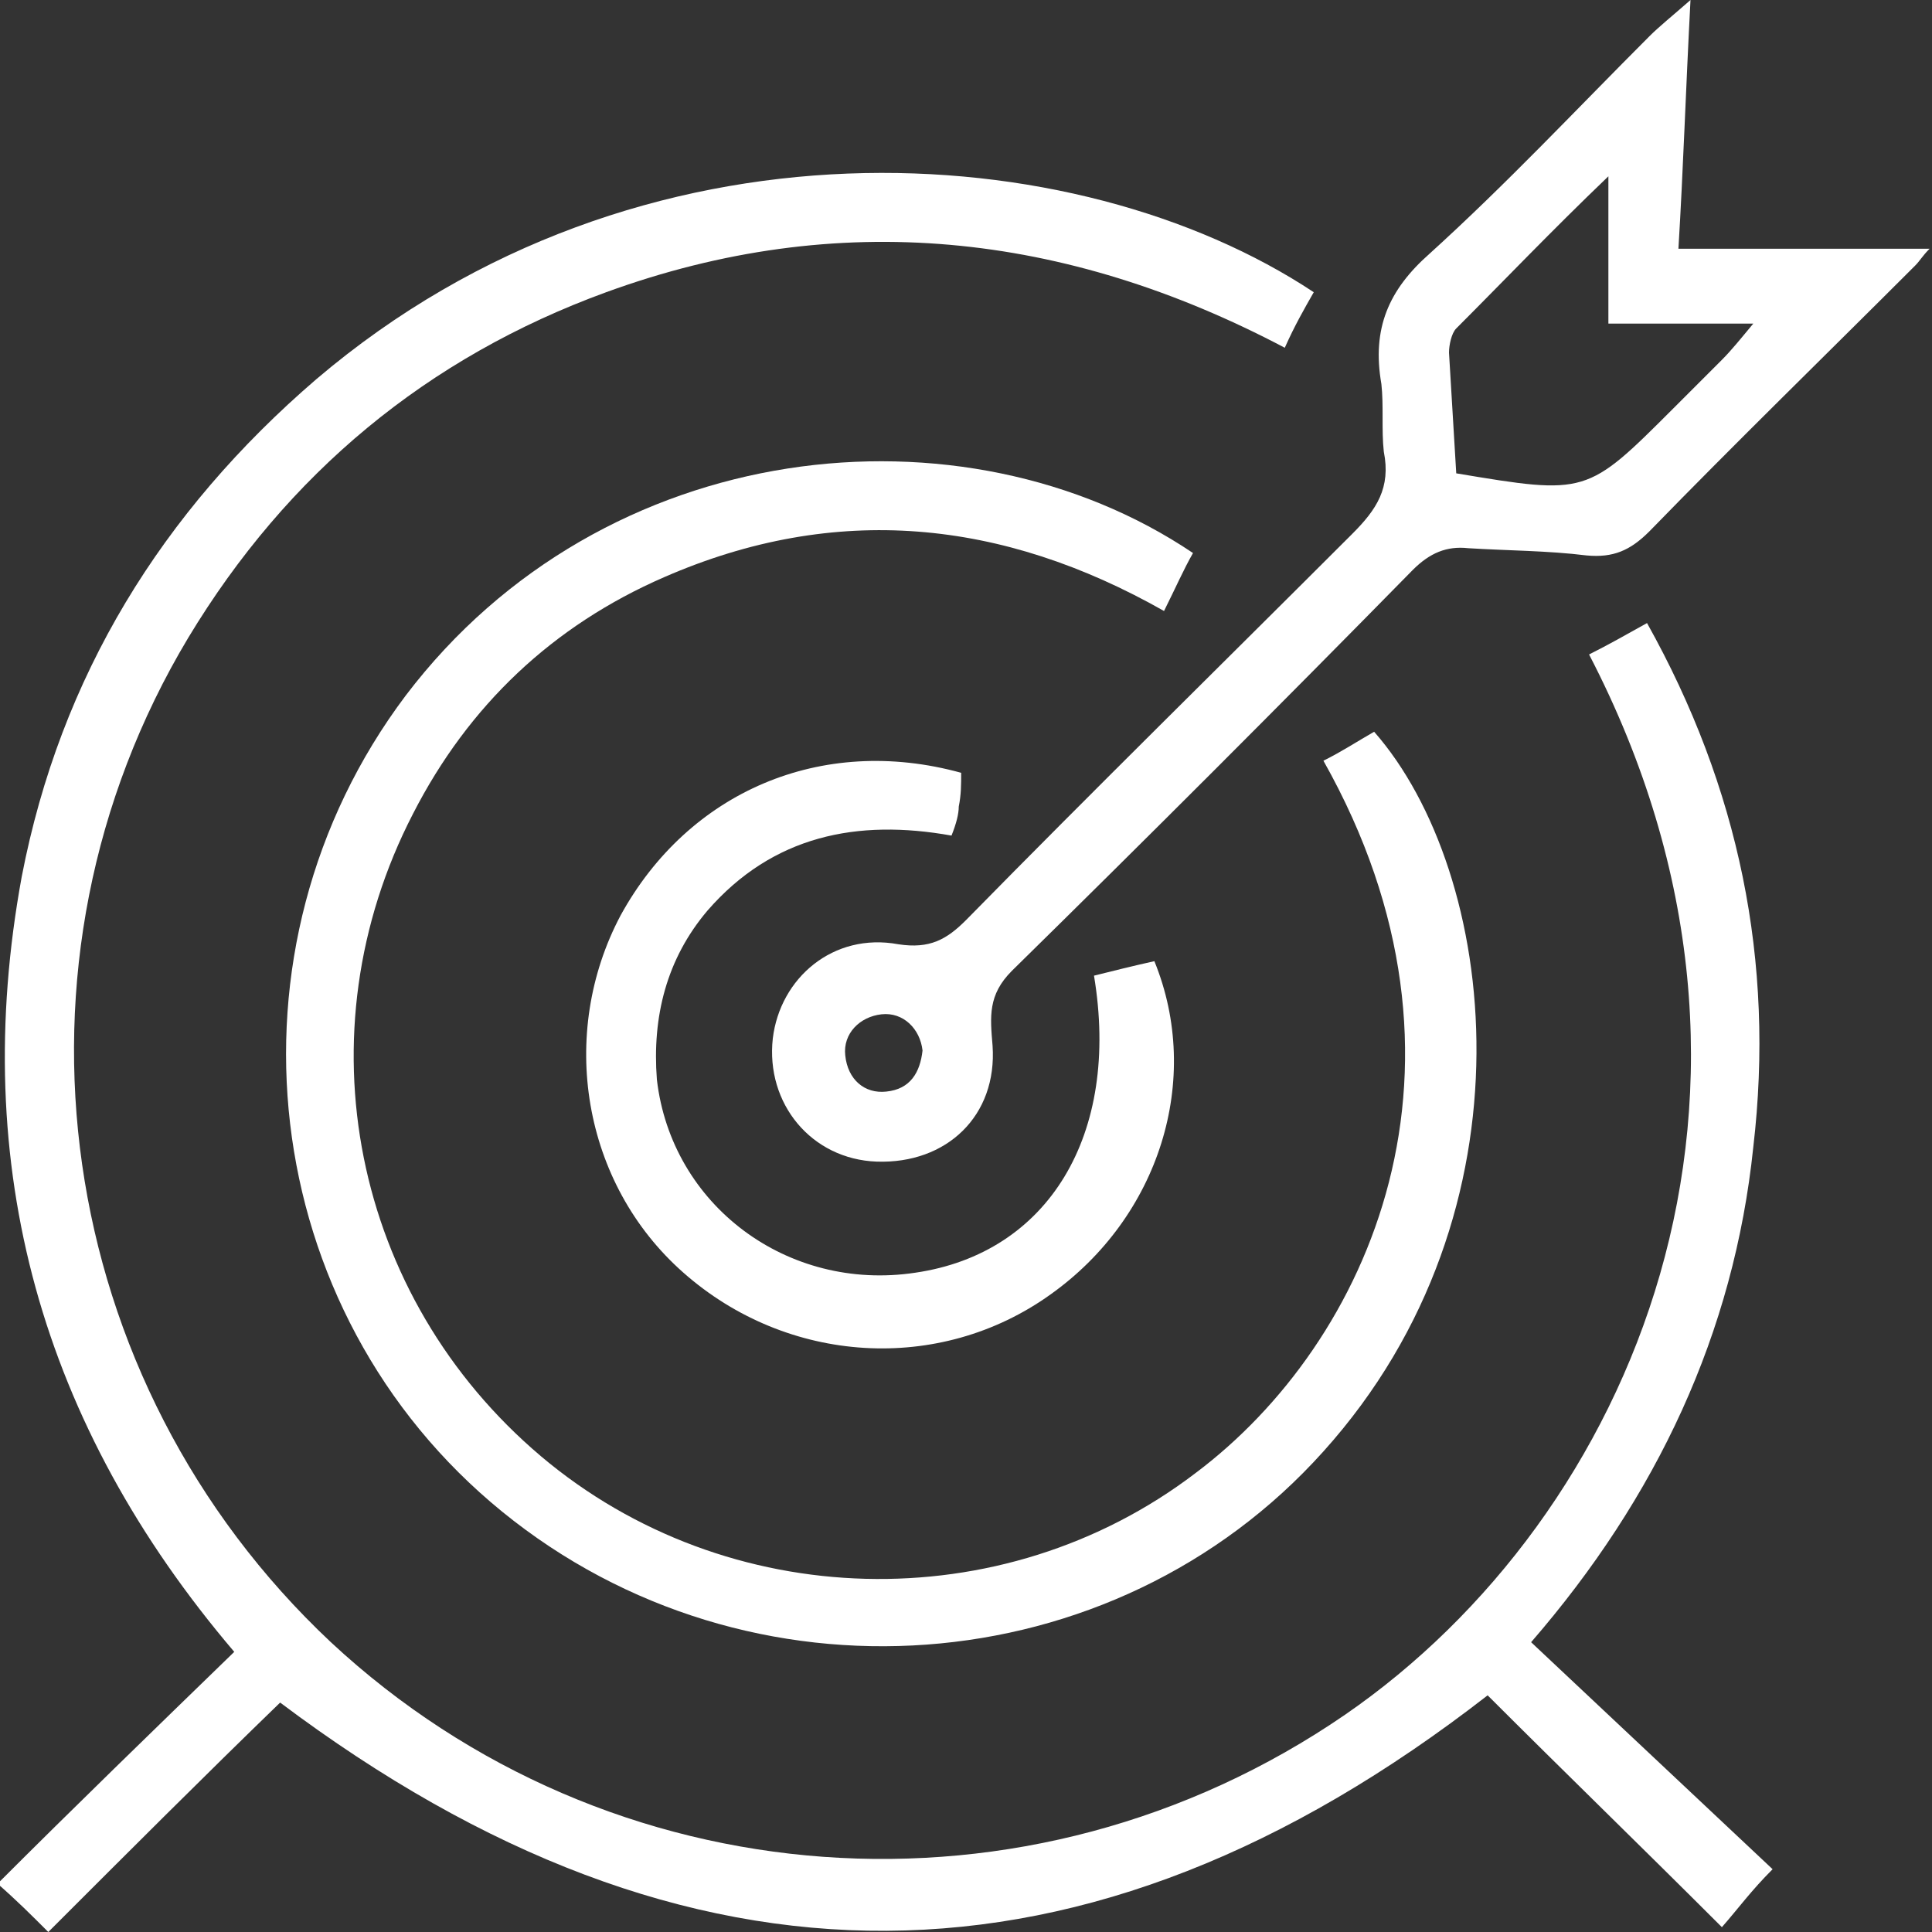
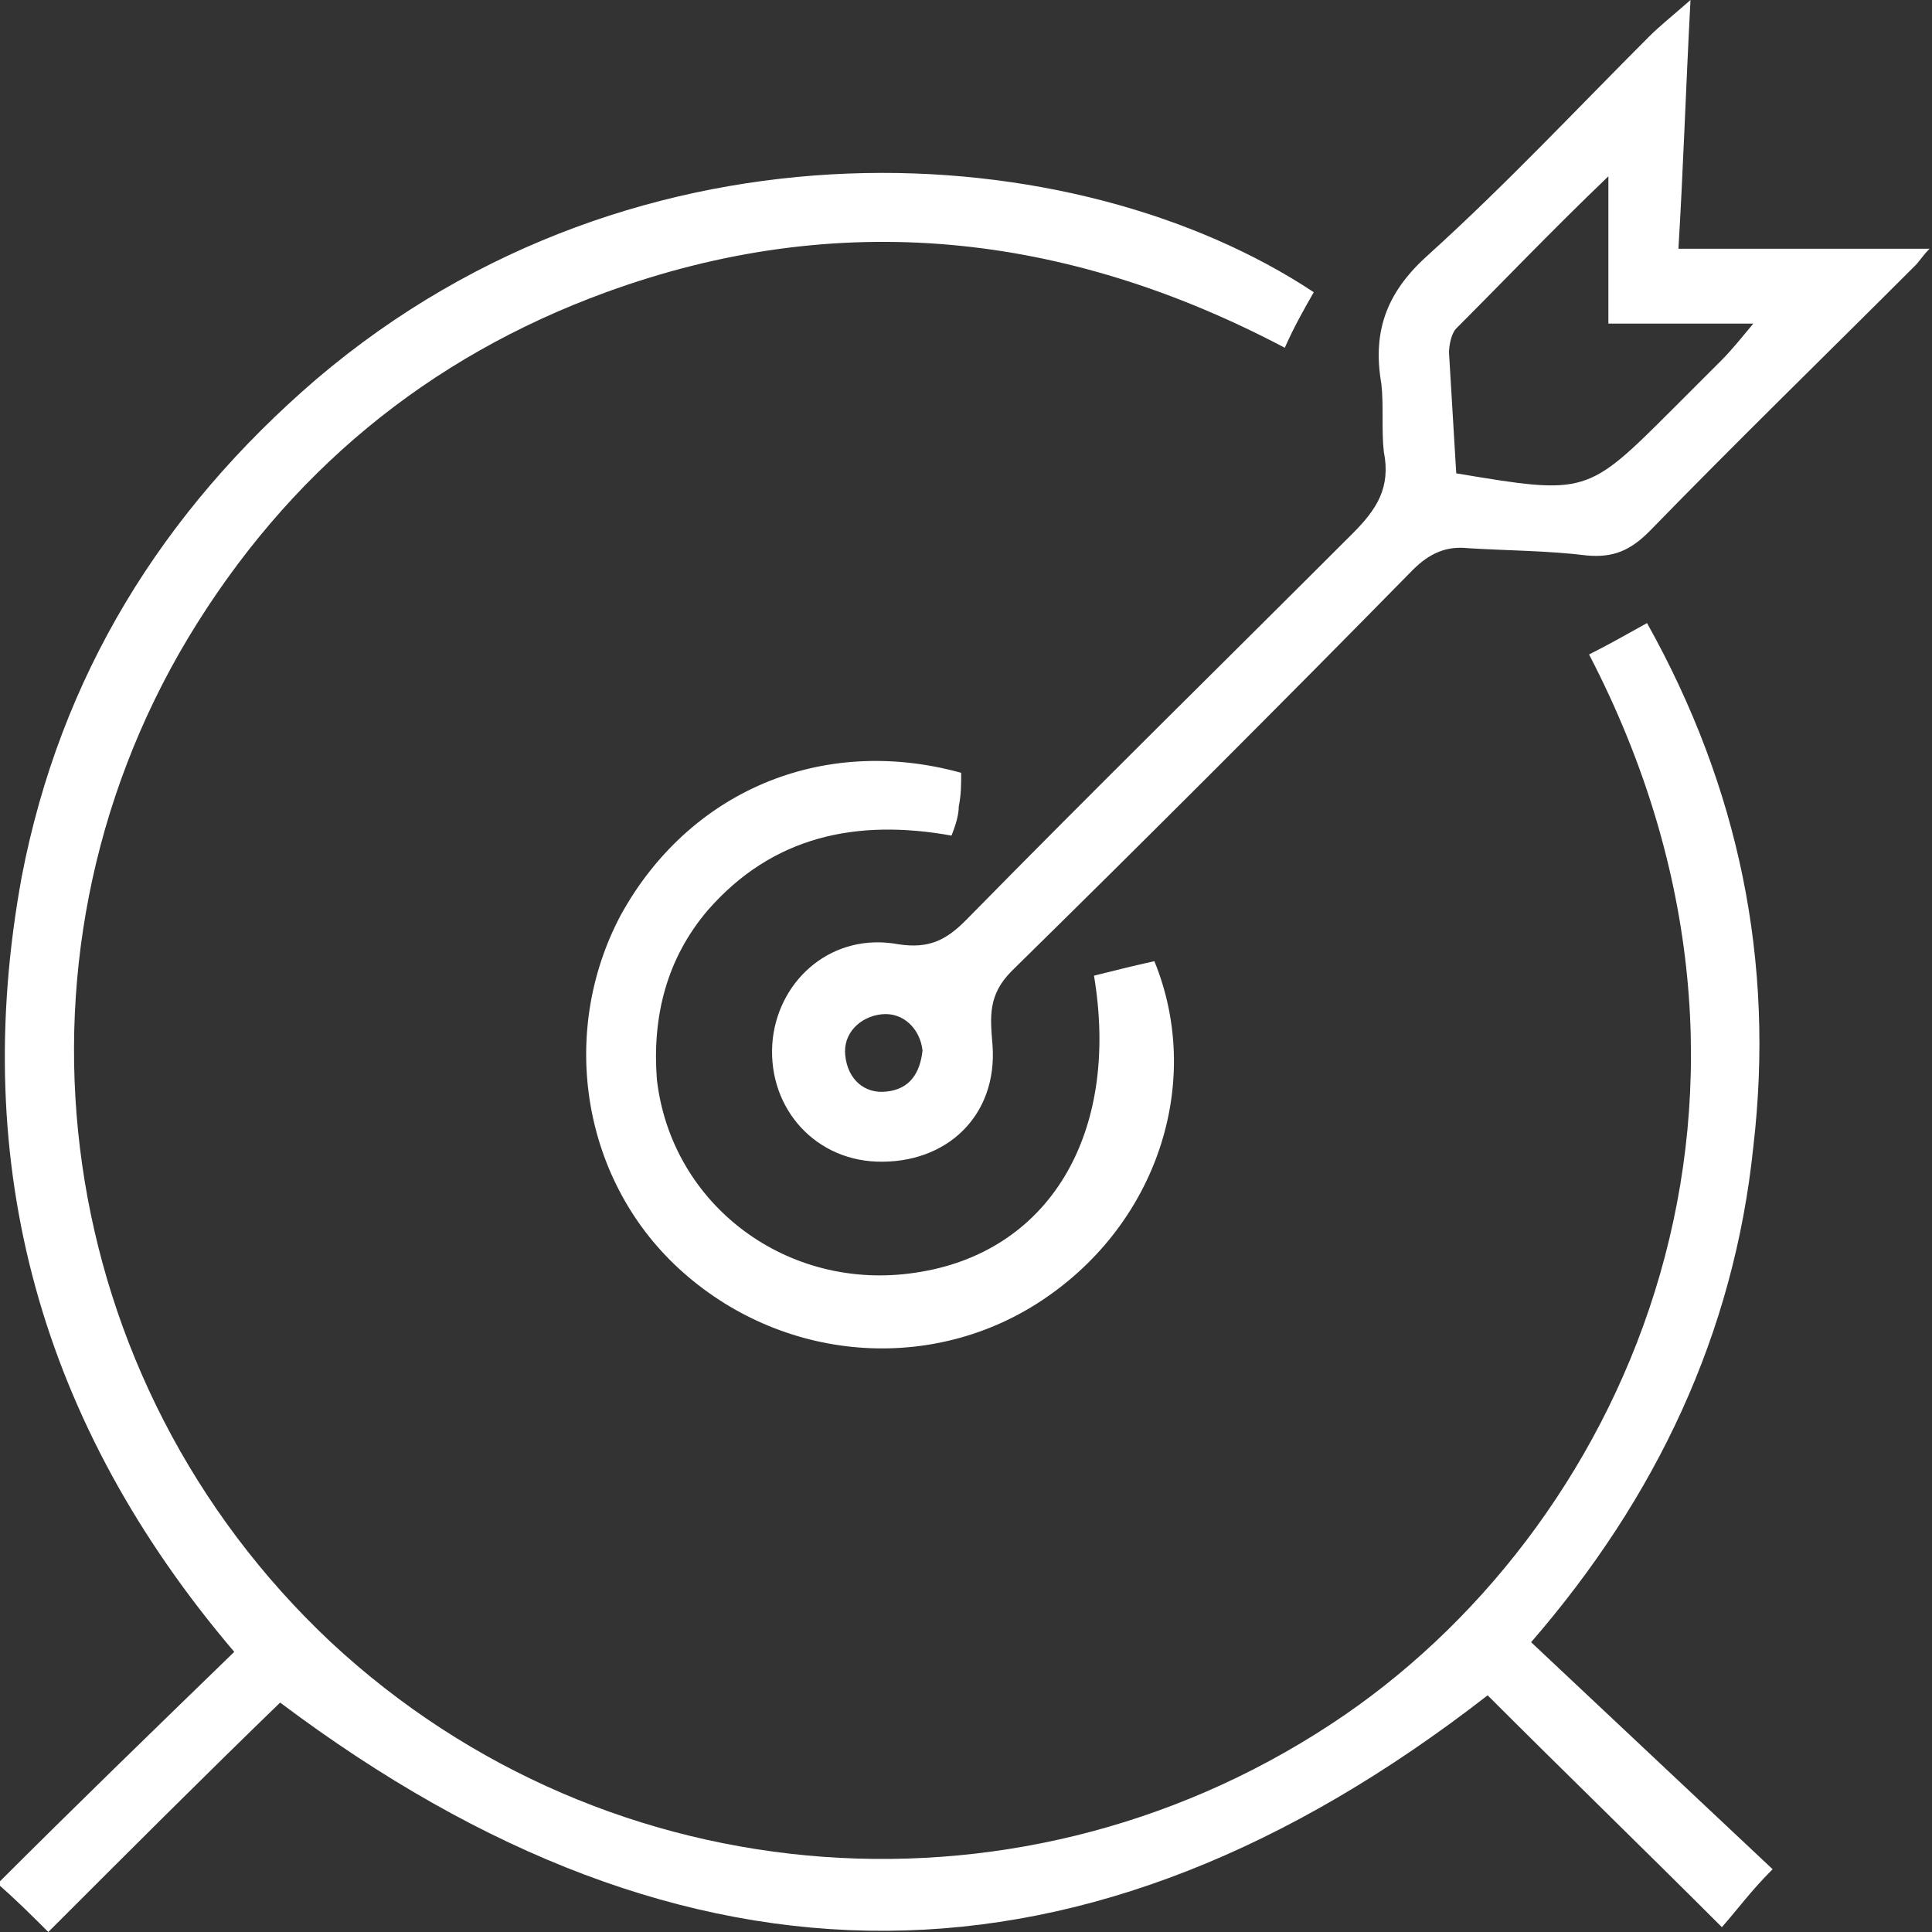
<svg xmlns="http://www.w3.org/2000/svg" version="1.1" x="0px" y="0px" viewBox="0 0 80 80" style="enable-background:new 0 0 80 80;" xml:space="preserve">
  <rect x="0" y="0" width="80" height="80" fill="#333333" stroke="none" />
  <style type="text/css">
	.st0{fill:#FFFFFF;}
</style>
  <g id="Capa_1">
    <path class="st0" d="M65.8,27.1c0.8-0.4,1.5-0.8,2.4-1.3c3.8,6.8,5.3,14,4.4,21.7c-0.8,7.7-4,14.5-9.2,20.5c3.3,3.1,6.6,6.2,10,9.4   c-0.9,0.9-1.4,1.6-2.1,2.4c-3.3-3.3-6.5-6.4-9.7-9.6c-16.6,12.9-33.1,13-50,0.3c-3.1,3-6.3,6.2-9.6,9.5c-0.7-0.7-1.3-1.3-2.1-2   c3.2-3.2,6.4-6.3,9.8-9.6C1.7,59-1.3,48.3,0.9,36.3c1.6-8.3,5.8-15.1,12.2-20.6C26.5,4.3,44.6,5.6,54.4,12.1   c-0.4,0.7-0.8,1.4-1.2,2.3c-9.1-4.8-18.5-5.8-28.1-2.3c-7.4,2.7-13.2,7.5-17.3,14.3C-0.3,39.9,2.2,57.2,13.7,68   c11.5,10.7,28.9,12,42,3C67.6,62.8,75.2,45.2,65.8,27.1z" />
-     <path class="st0" d="M54.8,31.5c0.8-0.4,1.4-0.8,2.1-1.2c5.1,5.8,6.9,19.8-2.1,29.8c-8.7,9.7-23.8,10.8-34,2.5   c-10.2-8.3-11.9-23.3-4-33.8c8.2-10.8,23.1-12.3,32.6-5.9c-0.4,0.7-0.7,1.4-1.2,2.4c-6.7-3.8-13.6-4.5-20.7-1.4   c-4.6,2-8.1,5.3-10.4,9.8c-4.7,9.1-2.5,20,5.3,26.6c7.7,6.5,19.1,6.8,27.1,0.7C56.7,55.6,61.9,44.1,54.8,31.5z" />
    <path class="st0" d="M70,0c-0.2,3.8-0.3,7-0.5,10.3c3.6,0,6.8,0,10.4,0c-0.3,0.3-0.4,0.5-0.6,0.7c-3.7,3.7-7.4,7.3-11,11   c-0.8,0.8-1.5,1.1-2.6,1c-1.6-0.2-3.3-0.2-4.9-0.3c-0.9-0.1-1.6,0.2-2.3,0.9c-5.5,5.6-11,11.1-16.6,16.6c-1,1-0.9,1.9-0.8,3.1   c0.2,2.9-1.9,4.9-4.8,4.8C33.6,48,31.7,45.7,32,43c0.3-2.5,2.5-4.4,5.2-3.9c1.3,0.2,2-0.2,2.8-1c5.3-5.4,10.7-10.7,16-16   c1-1,1.6-1.9,1.3-3.4c-0.1-0.9,0-1.9-0.1-2.8c-0.4-2.3,0.3-3.9,2-5.4c3.2-2.9,6.1-6,9.1-9C68.7,1.1,69.2,0.7,70,0z M60.3,19.6   c5.4,0.9,5.4,0.9,9-2.7c0.7-0.7,1.3-1.3,2-2c0.4-0.4,0.8-0.9,1.3-1.5c-2.2,0-4,0-6,0c0-1.9,0-3.7,0-6.1c-2.4,2.3-4.3,4.3-6.3,6.3   c-0.2,0.2-0.3,0.7-0.3,1C60.1,16.3,60.2,17.9,60.3,19.6z M38.2,43.5c-0.1-0.9-0.8-1.6-1.7-1.5c-0.9,0.1-1.6,0.8-1.5,1.7   c0.1,1,0.8,1.6,1.7,1.5C37.7,45.1,38.1,44.4,38.2,43.5z" />
    <path class="st0" d="M39.8,32c0,0.5,0,0.9-0.1,1.4c0,0.3-0.1,0.7-0.3,1.2c-3.9-0.7-7.4,0-10.1,3.1c-1.7,2-2.3,4.4-2.1,7   c0.6,5.2,5.4,8.8,10.7,8c5.5-0.8,8.5-5.7,7.4-12.3c0.8-0.2,1.6-0.4,2.5-0.6c2,4.9,0.2,10.6-4.3,13.8c-4.6,3.3-10.9,2.9-15.2-0.9   c-4.2-3.7-5.2-9.9-2.6-14.8C28.5,32.8,34,30.4,39.8,32z" />
  </g>
  <g id="Capa_2">
</g>
</svg>